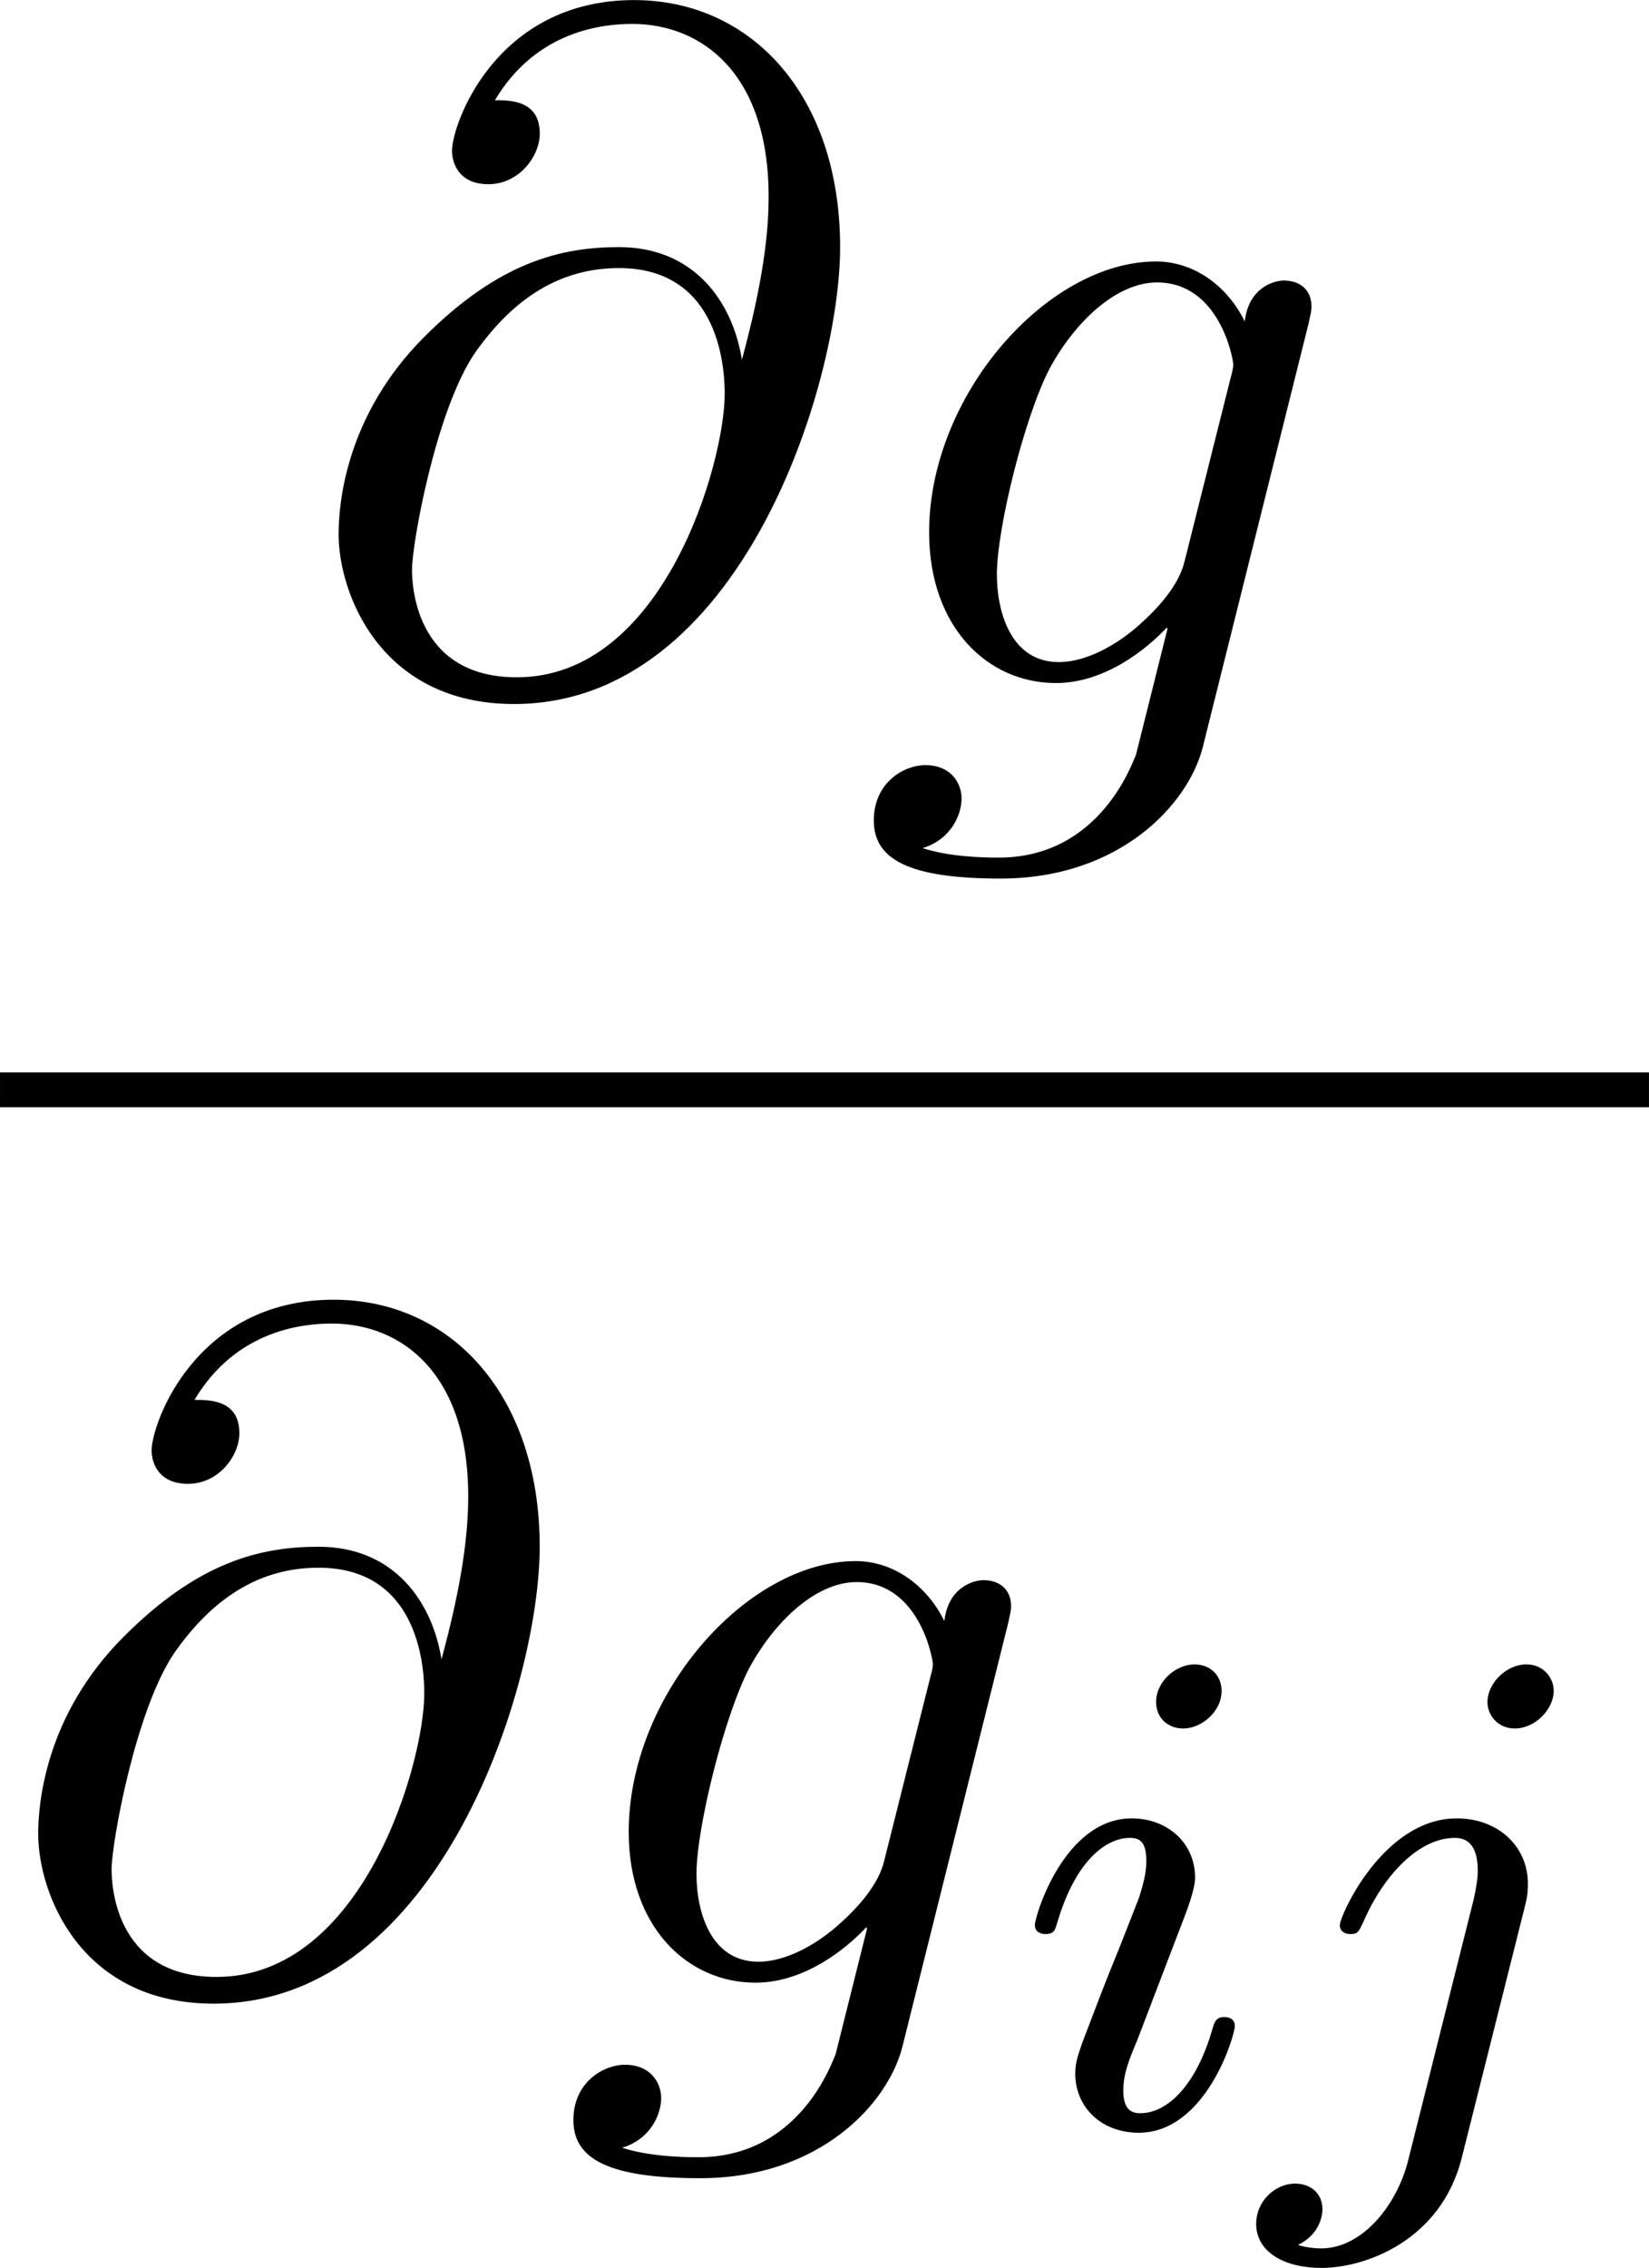
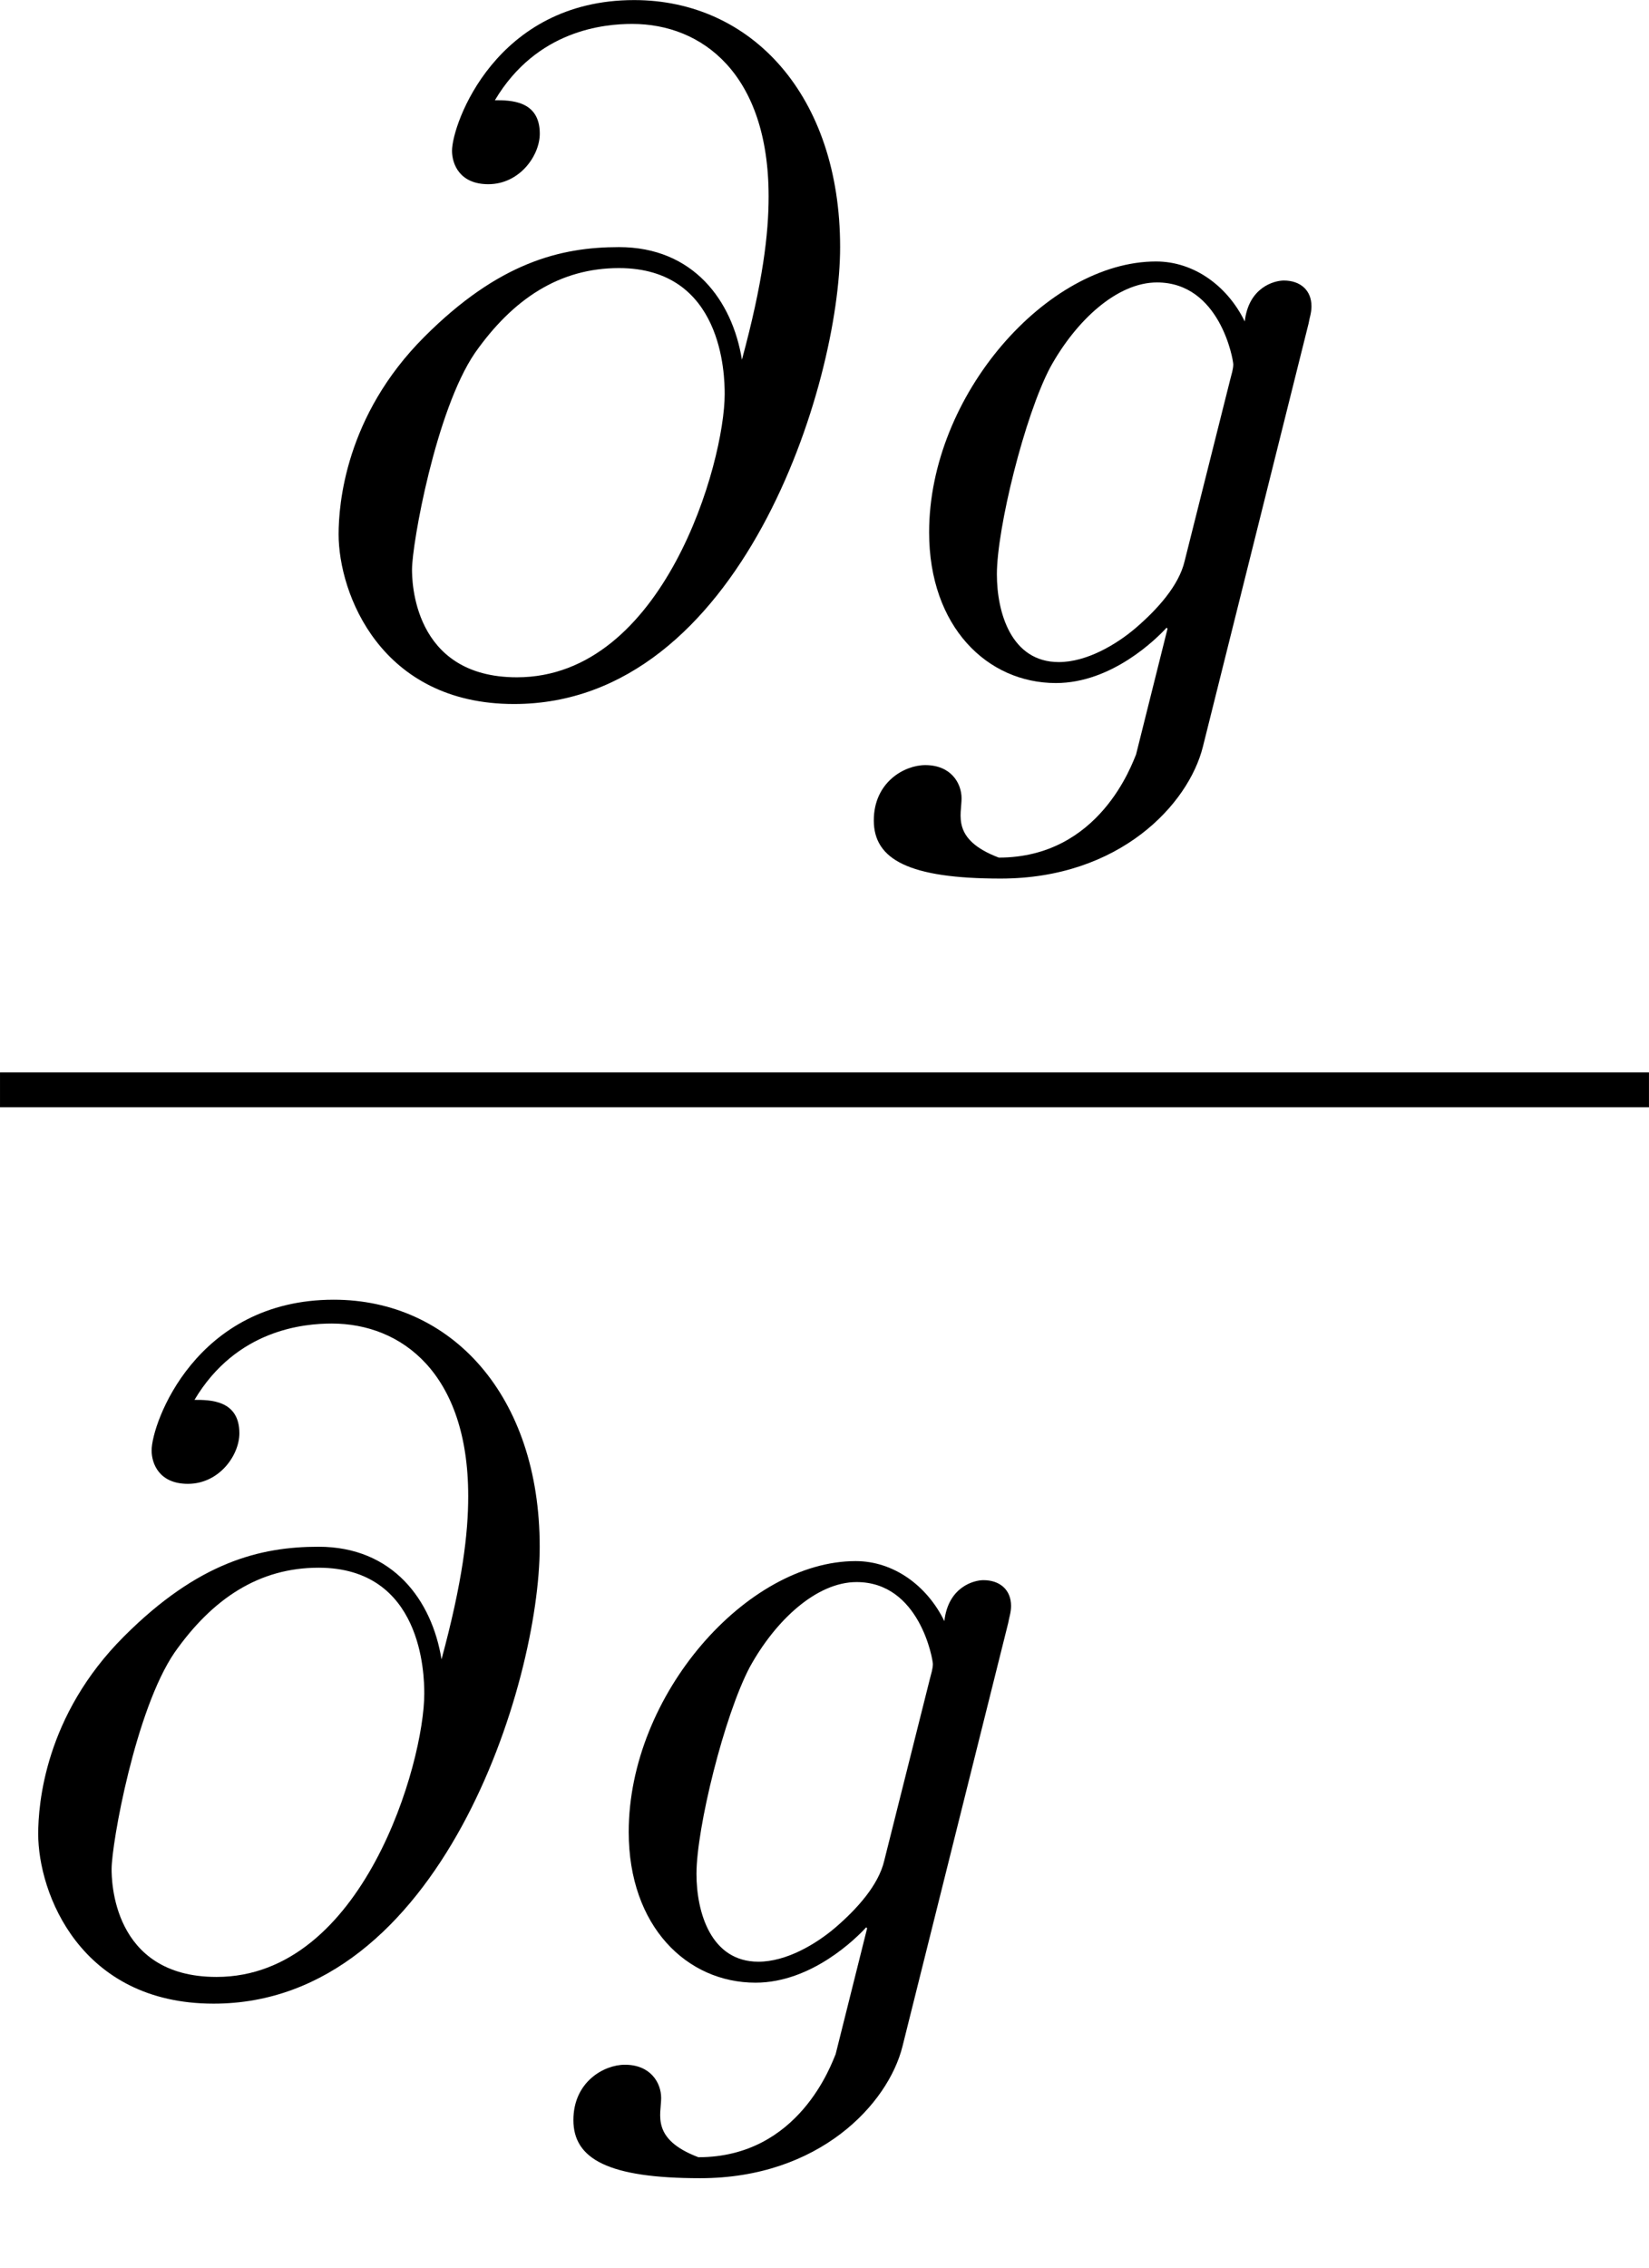
<svg xmlns="http://www.w3.org/2000/svg" xmlns:xlink="http://www.w3.org/1999/xlink" version="1.1" width="26.413pt" height="36.311pt" viewBox="73.462 246.843 26.413 36.311">
  <defs>
-     <path id="g37-105" d="M2.375-4.973C2.375-5.149 2.248-5.276 2.064-5.276C1.857-5.276 1.626-5.085 1.626-4.846C1.626-4.67 1.753-4.543 1.937-4.543C2.144-4.543 2.375-4.734 2.375-4.973ZM2.527-1.14C2.527-1.219 2.463-1.243 2.407-1.243C2.311-1.243 2.295-1.188 2.271-1.108C2.088-.47 1.761-.143 1.443-.143C1.347-.143 1.251-.183 1.251-.399C1.251-.59 1.307-.733 1.411-.98L1.658-1.626L1.905-2.271C1.977-2.455 2.072-2.702 2.072-2.837C2.072-3.236 1.753-3.515 1.347-3.515C.574-3.515 .239-2.399 .239-2.295C.239-2.224 .295-2.192 .359-2.192C.462-2.192 .47-2.24 .494-2.319C.717-3.076 1.084-3.292 1.323-3.292C1.435-3.292 1.514-3.252 1.514-3.029C1.514-2.949 1.506-2.837 1.427-2.598L1.211-2.048C.996-1.522 .996-1.506 .781-.948C.741-.829 .701-.733 .701-.598C.701-.207 1.004 .08 1.427 .08C2.2 .08 2.527-1.036 2.527-1.14Z" />
-     <path id="g37-106" d="M3.292-4.973C3.292-5.125 3.172-5.276 2.981-5.276C2.742-5.276 2.534-5.053 2.534-4.846C2.534-4.694 2.654-4.543 2.845-4.543C3.084-4.543 3.292-4.766 3.292-4.973ZM2.957-2.487C2.981-2.582 2.997-2.646 2.997-2.766C2.997-3.204 2.646-3.515 2.184-3.515C1.339-3.515 .845-2.399 .845-2.295C.845-2.224 .901-2.192 .964-2.192C1.052-2.192 1.06-2.216 1.116-2.335C1.355-2.885 1.761-3.292 2.16-3.292C2.327-3.292 2.423-3.18 2.423-2.917C2.423-2.805 2.399-2.694 2.375-2.582L1.626 .399C1.506 .885 1.116 1.403 .63 1.403C.502 1.403 .383 1.371 .367 1.363C.614 1.243 .646 1.028 .646 .956C.646 .765 .502 .662 .335 .662C.104 .662-.112 .861-.112 1.124C-.112 1.427 .183 1.626 .638 1.626C1.124 1.626 2 1.323 2.24 .367L2.957-2.487Z" />
    <use id="g28-64" xlink:href="#g4-64" transform="scale(1.095)" />
    <use id="g28-103" xlink:href="#g4-103" transform="scale(1.095)" />
    <path id="g4-64" d="M5.639-4.553C5.639-6.137 4.712-7.133 3.487-7.133C2.042-7.133 1.584-5.838 1.584-5.559C1.584-5.42 1.664-5.21 1.963-5.21C2.291-5.21 2.501-5.509 2.501-5.738C2.501-6.087 2.192-6.087 2.032-6.087C2.471-6.824 3.178-6.884 3.467-6.884C4.194-6.884 4.892-6.366 4.892-5.081C4.892-4.692 4.832-4.184 4.613-3.377C4.513-3.995 4.105-4.553 3.328-4.553C2.72-4.553 2.072-4.394 1.295-3.616C.468-2.79 .399-1.863 .399-1.554C.399-.936 .837 .219 2.232 .219C4.603 .219 5.639-3.128 5.639-4.553ZM4.433-3.019C4.433-2.301 3.796-.06 2.262-.06C1.166-.06 1.166-1.086 1.166-1.186C1.166-1.455 1.415-2.849 1.823-3.447C2.222-4.015 2.71-4.334 3.328-4.334C4.413-4.334 4.433-3.218 4.433-3.019Z" />
-     <path id="g4-103" d="M3.587 .667L4.692-3.756C4.702-3.816 4.722-3.866 4.722-3.935C4.722-4.105 4.603-4.204 4.433-4.204C4.334-4.204 4.065-4.134 4.025-3.776C3.846-4.144 3.497-4.403 3.098-4.403C1.963-4.403 .727-3.009 .727-1.574C.727-.588 1.335 0 2.052 0C2.64 0 3.108-.468 3.208-.578L3.218-.568L2.889 .747C2.849 .837 2.511 1.823 1.455 1.823C1.265 1.823 .936 1.813 .658 1.724C.956 1.634 1.066 1.375 1.066 1.205C1.066 1.046 .956 .857 .687 .857C.468 .857 .149 1.036 .149 1.435C.149 1.843 .518 2.042 1.474 2.042C2.72 2.042 3.437 1.265 3.587 .667ZM3.875-3.178L3.397-1.275C3.337-1.016 3.108-.767 2.889-.578C2.68-.399 2.371-.219 2.082-.219C1.584-.219 1.435-.737 1.435-1.136C1.435-1.614 1.724-2.79 1.993-3.298C2.262-3.786 2.69-4.184 3.108-4.184C3.766-4.184 3.905-3.377 3.905-3.328S3.885-3.218 3.875-3.178Z" />
+     <path id="g4-103" d="M3.587 .667L4.692-3.756C4.702-3.816 4.722-3.866 4.722-3.935C4.722-4.105 4.603-4.204 4.433-4.204C4.334-4.204 4.065-4.134 4.025-3.776C3.846-4.144 3.497-4.403 3.098-4.403C1.963-4.403 .727-3.009 .727-1.574C.727-.588 1.335 0 2.052 0C2.64 0 3.108-.468 3.208-.578L3.218-.568L2.889 .747C2.849 .837 2.511 1.823 1.455 1.823C.956 1.634 1.066 1.375 1.066 1.205C1.066 1.046 .956 .857 .687 .857C.468 .857 .149 1.036 .149 1.435C.149 1.843 .518 2.042 1.474 2.042C2.72 2.042 3.437 1.265 3.587 .667ZM3.875-3.178L3.397-1.275C3.337-1.016 3.108-.767 2.889-.578C2.68-.399 2.371-.219 2.082-.219C1.584-.219 1.435-.737 1.435-1.136C1.435-1.614 1.724-2.79 1.993-3.298C2.262-3.786 2.69-4.184 3.108-4.184C3.766-4.184 3.905-3.377 3.905-3.328S3.885-3.218 3.875-3.178Z" />
  </defs>
  <g id="page1" transform="matrix(1.4 0 0 1.4 0 0)">
    <use x="55.91" y="184.128" xlink:href="#g28-64" />
    <use x="62.307" y="184.128" xlink:href="#g28-103" />
    <rect x="52.473" y="188.581" height=".398" width="18.866" />
    <use x="52.473" y="198.991" xlink:href="#g28-64" />
    <use x="58.87" y="198.991" xlink:href="#g28-103" />
    <use x="64.074" y="200.627" xlink:href="#g37-105" />
    <use x="66.957" y="200.627" xlink:href="#g37-106" />
  </g>
</svg>